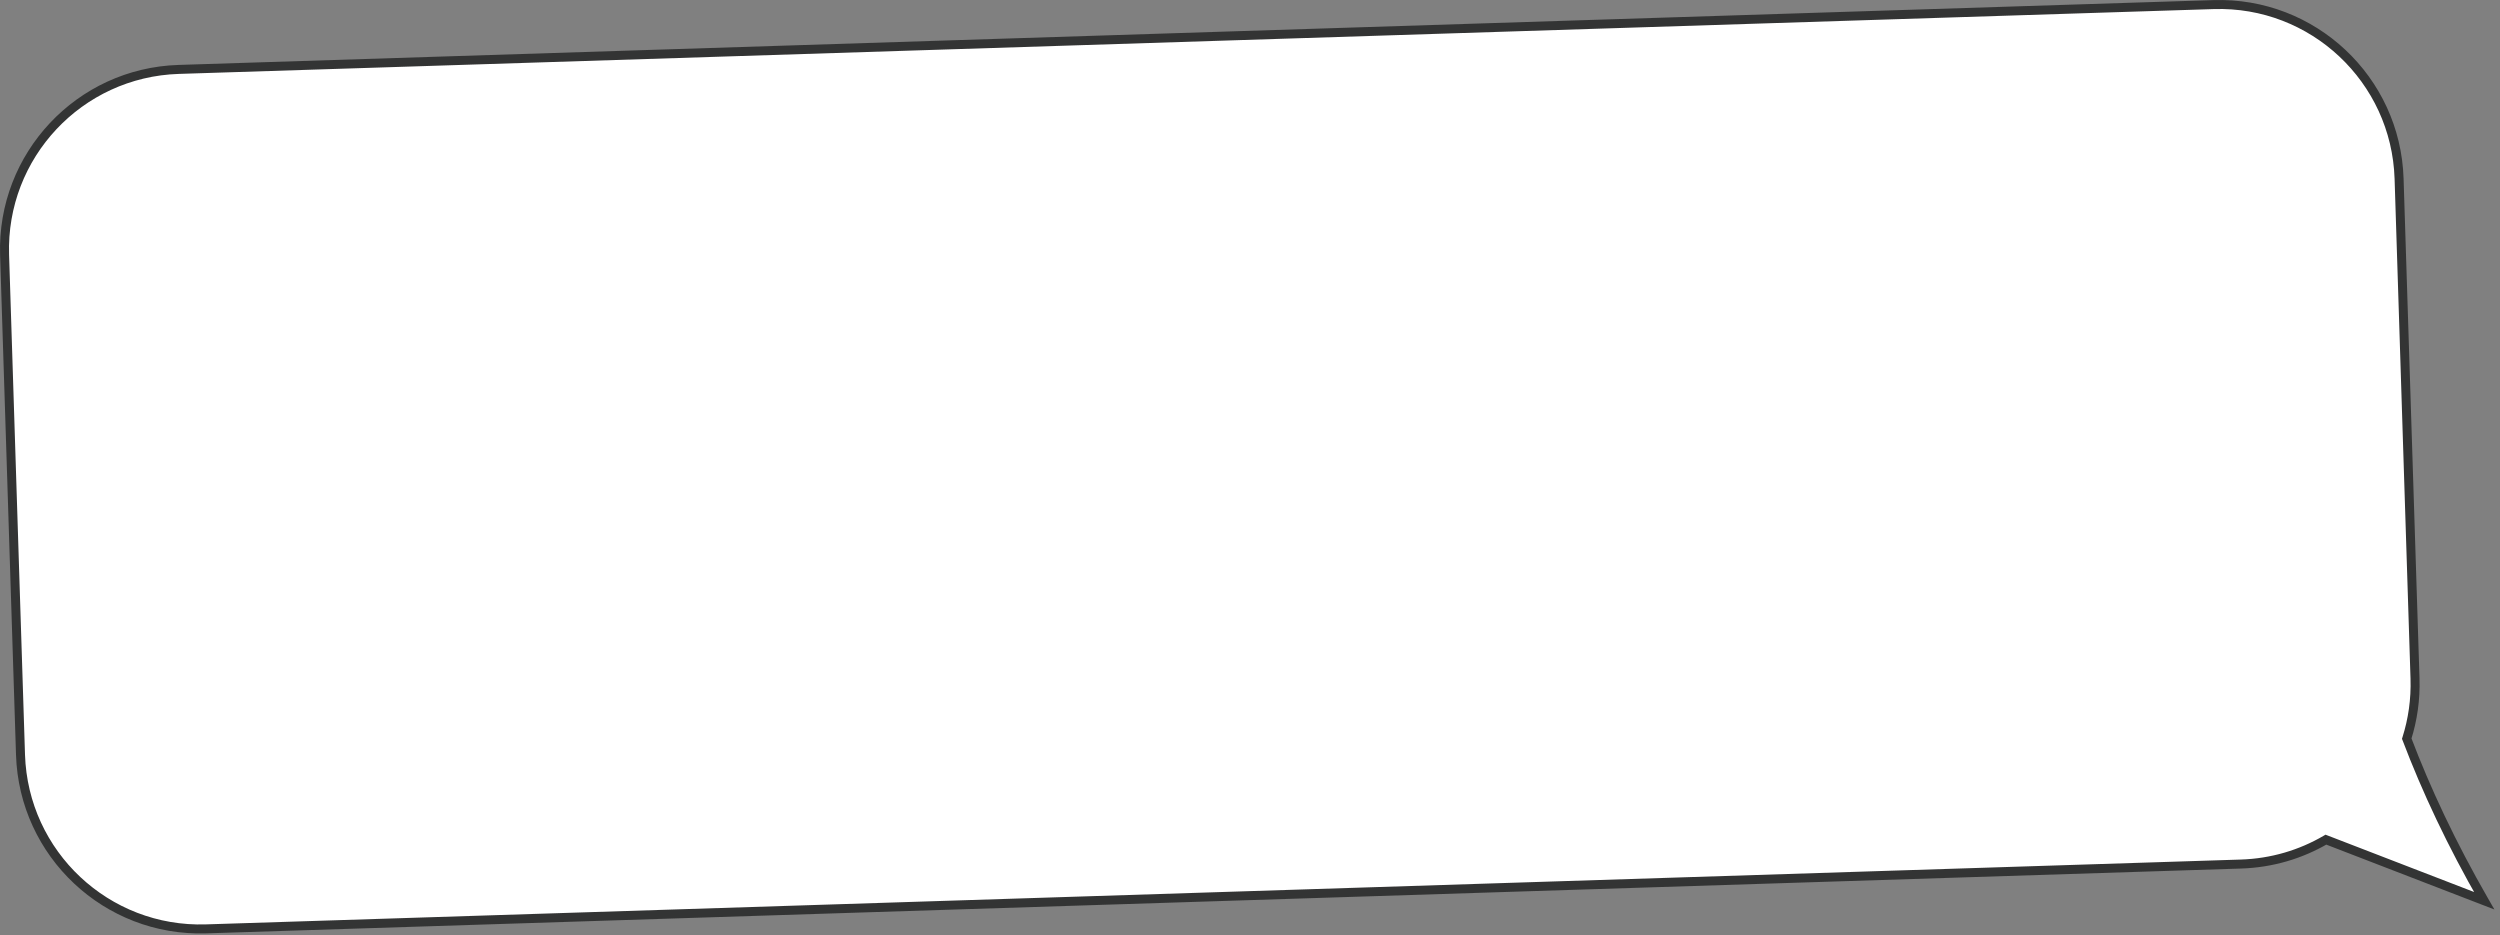
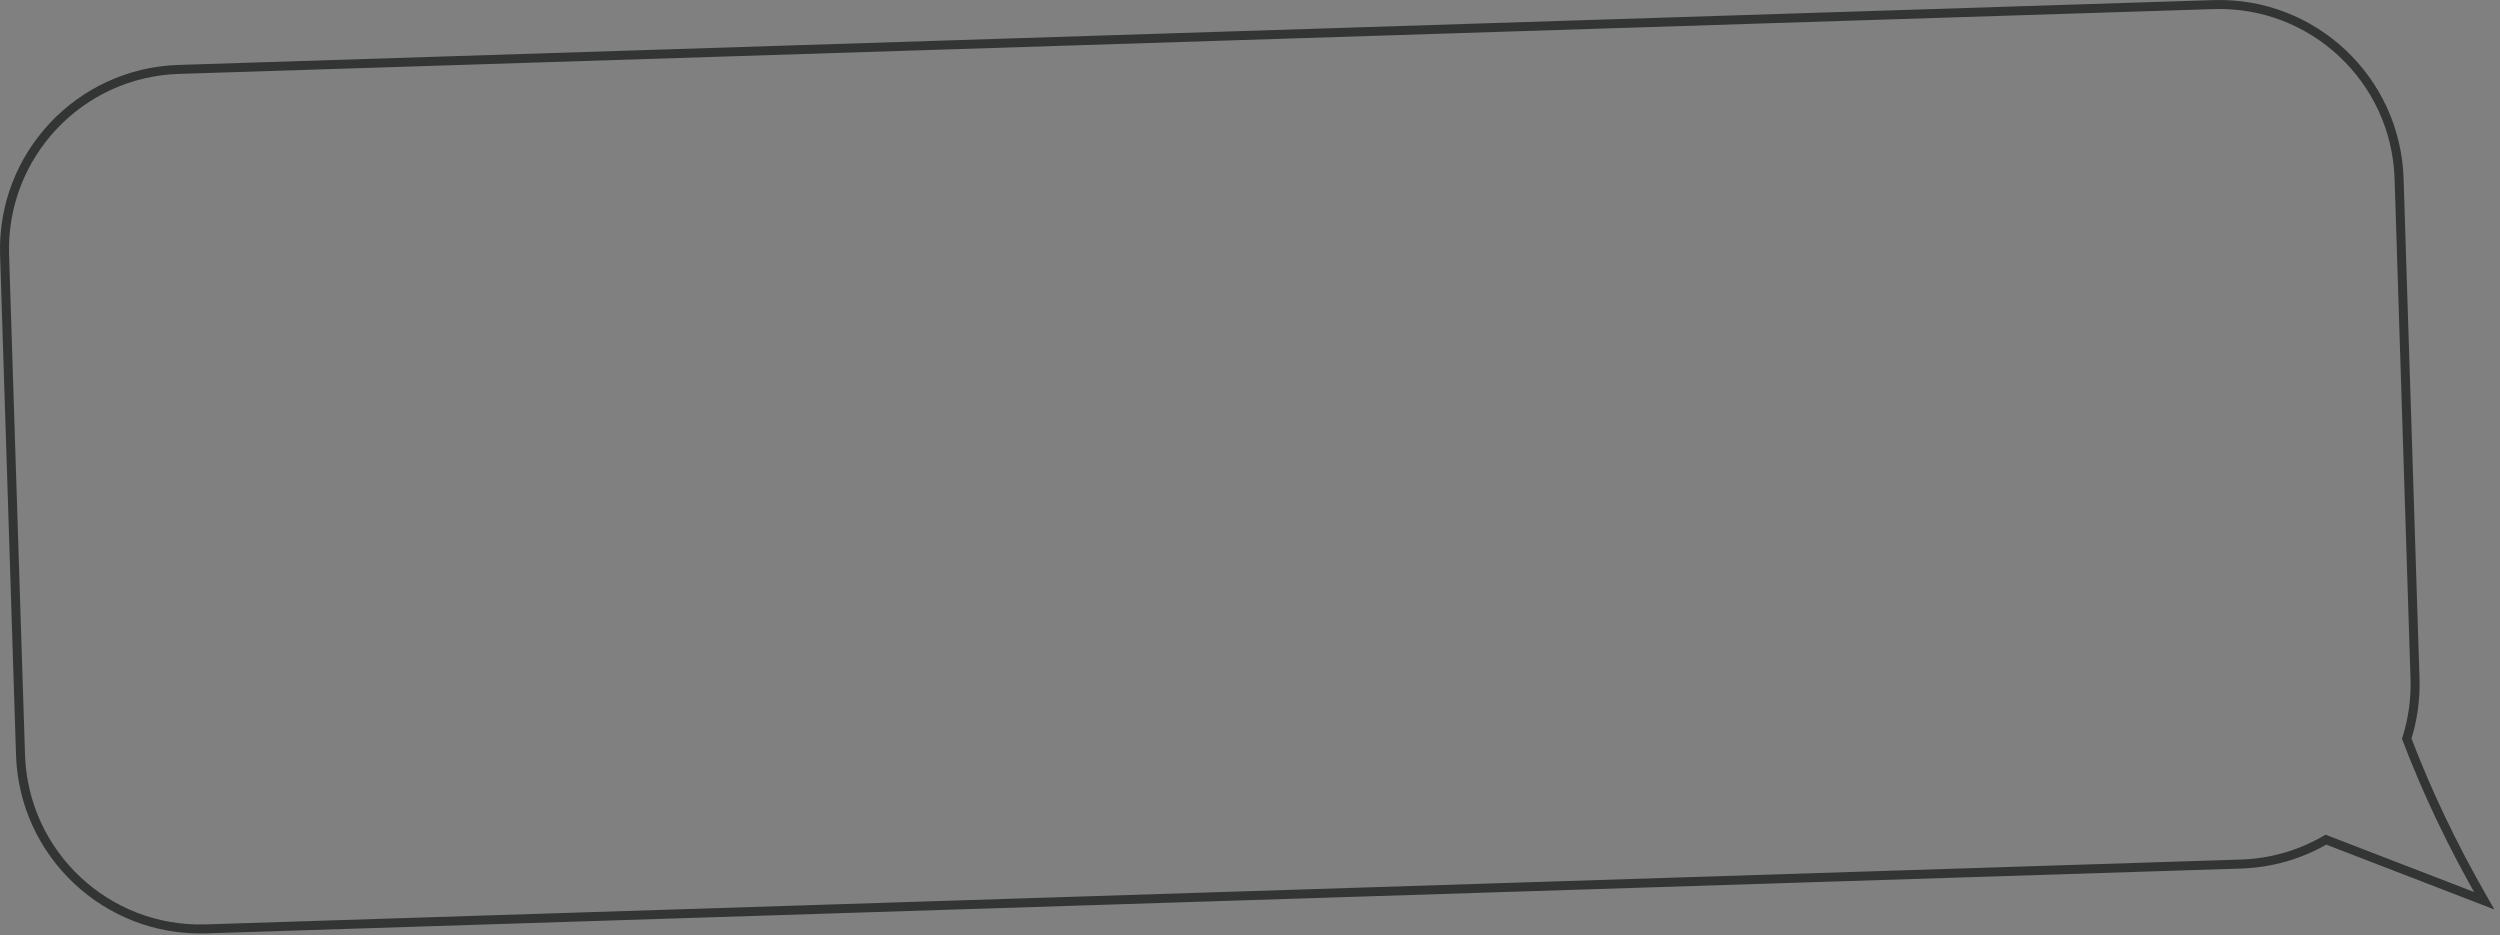
<svg xmlns="http://www.w3.org/2000/svg" width="278" height="104" viewBox="0 0 278 104" fill="none">
  <rect x="0" y="0" width="278" height="104" fill="#808080" stroke="none" />
-   <path fill-rule="evenodd" clip-rule="evenodd" d="M0.51 28.346C0.158 17.306 8.823 8.071 19.863 7.72L246.151 0.51C257.191 0.159 266.426 8.824 266.778 19.863L268.549 75.455C268.623 77.785 268.296 80.035 267.629 82.138C269.791 87.832 272.61 93.853 276.241 100.161L258.641 93.369C255.859 94.996 252.644 95.972 249.196 96.082L22.908 103.291C11.867 103.643 2.633 94.978 2.281 83.938L0.51 28.346Z" fill="white" />
-   <path d="M0.51 28.346L0.01 28.362L0.01 28.362L0.51 28.346ZM246.151 0.51L246.135 0.011L246.135 0.011L246.151 0.51ZM266.778 19.863L267.278 19.848L267.278 19.848L266.778 19.863ZM268.549 75.455L269.049 75.439L268.549 75.455ZM267.629 82.138L267.162 82.315L267.1 82.153L267.153 81.987L267.629 82.138ZM276.241 100.161L276.674 99.911L277.379 101.136L276.061 100.627L276.241 100.161ZM258.641 93.369L258.389 92.938L258.597 92.816L258.821 92.903L258.641 93.369ZM249.196 96.082L249.212 96.582L249.212 96.582L249.196 96.082ZM19.863 7.72L19.879 8.219C9.115 8.562 0.667 17.567 1.01 28.33L0.51 28.346L0.01 28.362C-0.35 17.046 8.531 7.58 19.847 7.22L19.863 7.72ZM246.151 0.51L246.167 1.01L19.879 8.219L19.863 7.72L19.847 7.22L246.135 0.011L246.151 0.51ZM266.778 19.863L266.278 19.879C265.935 9.116 256.931 0.667 246.167 1.01L246.151 0.51L246.135 0.011C257.451 -0.35 266.917 8.532 267.278 19.848L266.778 19.863ZM268.549 75.455L268.049 75.471L266.278 19.879L266.778 19.863L267.278 19.848L269.049 75.439L268.549 75.455ZM267.629 82.138L267.153 81.987C267.802 79.937 268.122 77.744 268.049 75.471L268.549 75.455L269.049 75.439C269.125 77.827 268.789 80.133 268.106 82.289L267.629 82.138ZM276.241 100.161L275.808 100.41C272.164 94.081 269.333 88.035 267.162 82.315L267.629 82.138L268.097 81.96C270.249 87.629 273.056 93.626 276.674 99.911L276.241 100.161ZM258.641 93.369L258.821 92.903L276.421 99.694L276.241 100.161L276.061 100.627L258.461 93.836L258.641 93.369ZM249.196 96.082L249.18 95.582C252.542 95.475 255.677 94.523 258.389 92.938L258.641 93.369L258.894 93.801C256.042 95.469 252.745 96.469 249.212 96.582L249.196 96.082ZM22.908 103.291L22.892 102.792L249.18 95.582L249.196 96.082L249.212 96.582L22.924 103.791L22.908 103.291ZM2.281 83.938L2.781 83.922C3.124 94.686 12.128 103.134 22.892 102.792L22.908 103.291L22.924 103.791C11.607 104.152 2.142 95.27 1.781 83.954L2.281 83.938ZM0.51 28.346L1.01 28.33L2.781 83.922L2.281 83.938L1.781 83.954L0.01 28.362L0.51 28.346Z" fill="#333434" />
+   <path d="M0.51 28.346L0.01 28.362L0.01 28.362L0.51 28.346ZM246.151 0.51L246.135 0.011L246.135 0.011L246.151 0.51ZM266.778 19.863L267.278 19.848L267.278 19.848L266.778 19.863ZM268.549 75.455L269.049 75.439L268.549 75.455ZM267.629 82.138L267.162 82.315L267.1 82.153L267.153 81.987L267.629 82.138ZM276.241 100.161L276.674 99.911L277.379 101.136L276.061 100.627L276.241 100.161ZM258.641 93.369L258.389 92.938L258.597 92.816L258.821 92.903L258.641 93.369ZM249.196 96.082L249.212 96.582L249.212 96.582L249.196 96.082M19.863 7.72L19.879 8.219C9.115 8.562 0.667 17.567 1.01 28.33L0.51 28.346L0.01 28.362C-0.35 17.046 8.531 7.58 19.847 7.22L19.863 7.72ZM246.151 0.51L246.167 1.01L19.879 8.219L19.863 7.72L19.847 7.22L246.135 0.011L246.151 0.51ZM266.778 19.863L266.278 19.879C265.935 9.116 256.931 0.667 246.167 1.01L246.151 0.51L246.135 0.011C257.451 -0.35 266.917 8.532 267.278 19.848L266.778 19.863ZM268.549 75.455L268.049 75.471L266.278 19.879L266.778 19.863L267.278 19.848L269.049 75.439L268.549 75.455ZM267.629 82.138L267.153 81.987C267.802 79.937 268.122 77.744 268.049 75.471L268.549 75.455L269.049 75.439C269.125 77.827 268.789 80.133 268.106 82.289L267.629 82.138ZM276.241 100.161L275.808 100.41C272.164 94.081 269.333 88.035 267.162 82.315L267.629 82.138L268.097 81.96C270.249 87.629 273.056 93.626 276.674 99.911L276.241 100.161ZM258.641 93.369L258.821 92.903L276.421 99.694L276.241 100.161L276.061 100.627L258.461 93.836L258.641 93.369ZM249.196 96.082L249.18 95.582C252.542 95.475 255.677 94.523 258.389 92.938L258.641 93.369L258.894 93.801C256.042 95.469 252.745 96.469 249.212 96.582L249.196 96.082ZM22.908 103.291L22.892 102.792L249.18 95.582L249.196 96.082L249.212 96.582L22.924 103.791L22.908 103.291ZM2.281 83.938L2.781 83.922C3.124 94.686 12.128 103.134 22.892 102.792L22.908 103.291L22.924 103.791C11.607 104.152 2.142 95.27 1.781 83.954L2.281 83.938ZM0.51 28.346L1.01 28.33L2.781 83.922L2.281 83.938L1.781 83.954L0.01 28.362L0.51 28.346Z" fill="#333434" />
</svg>